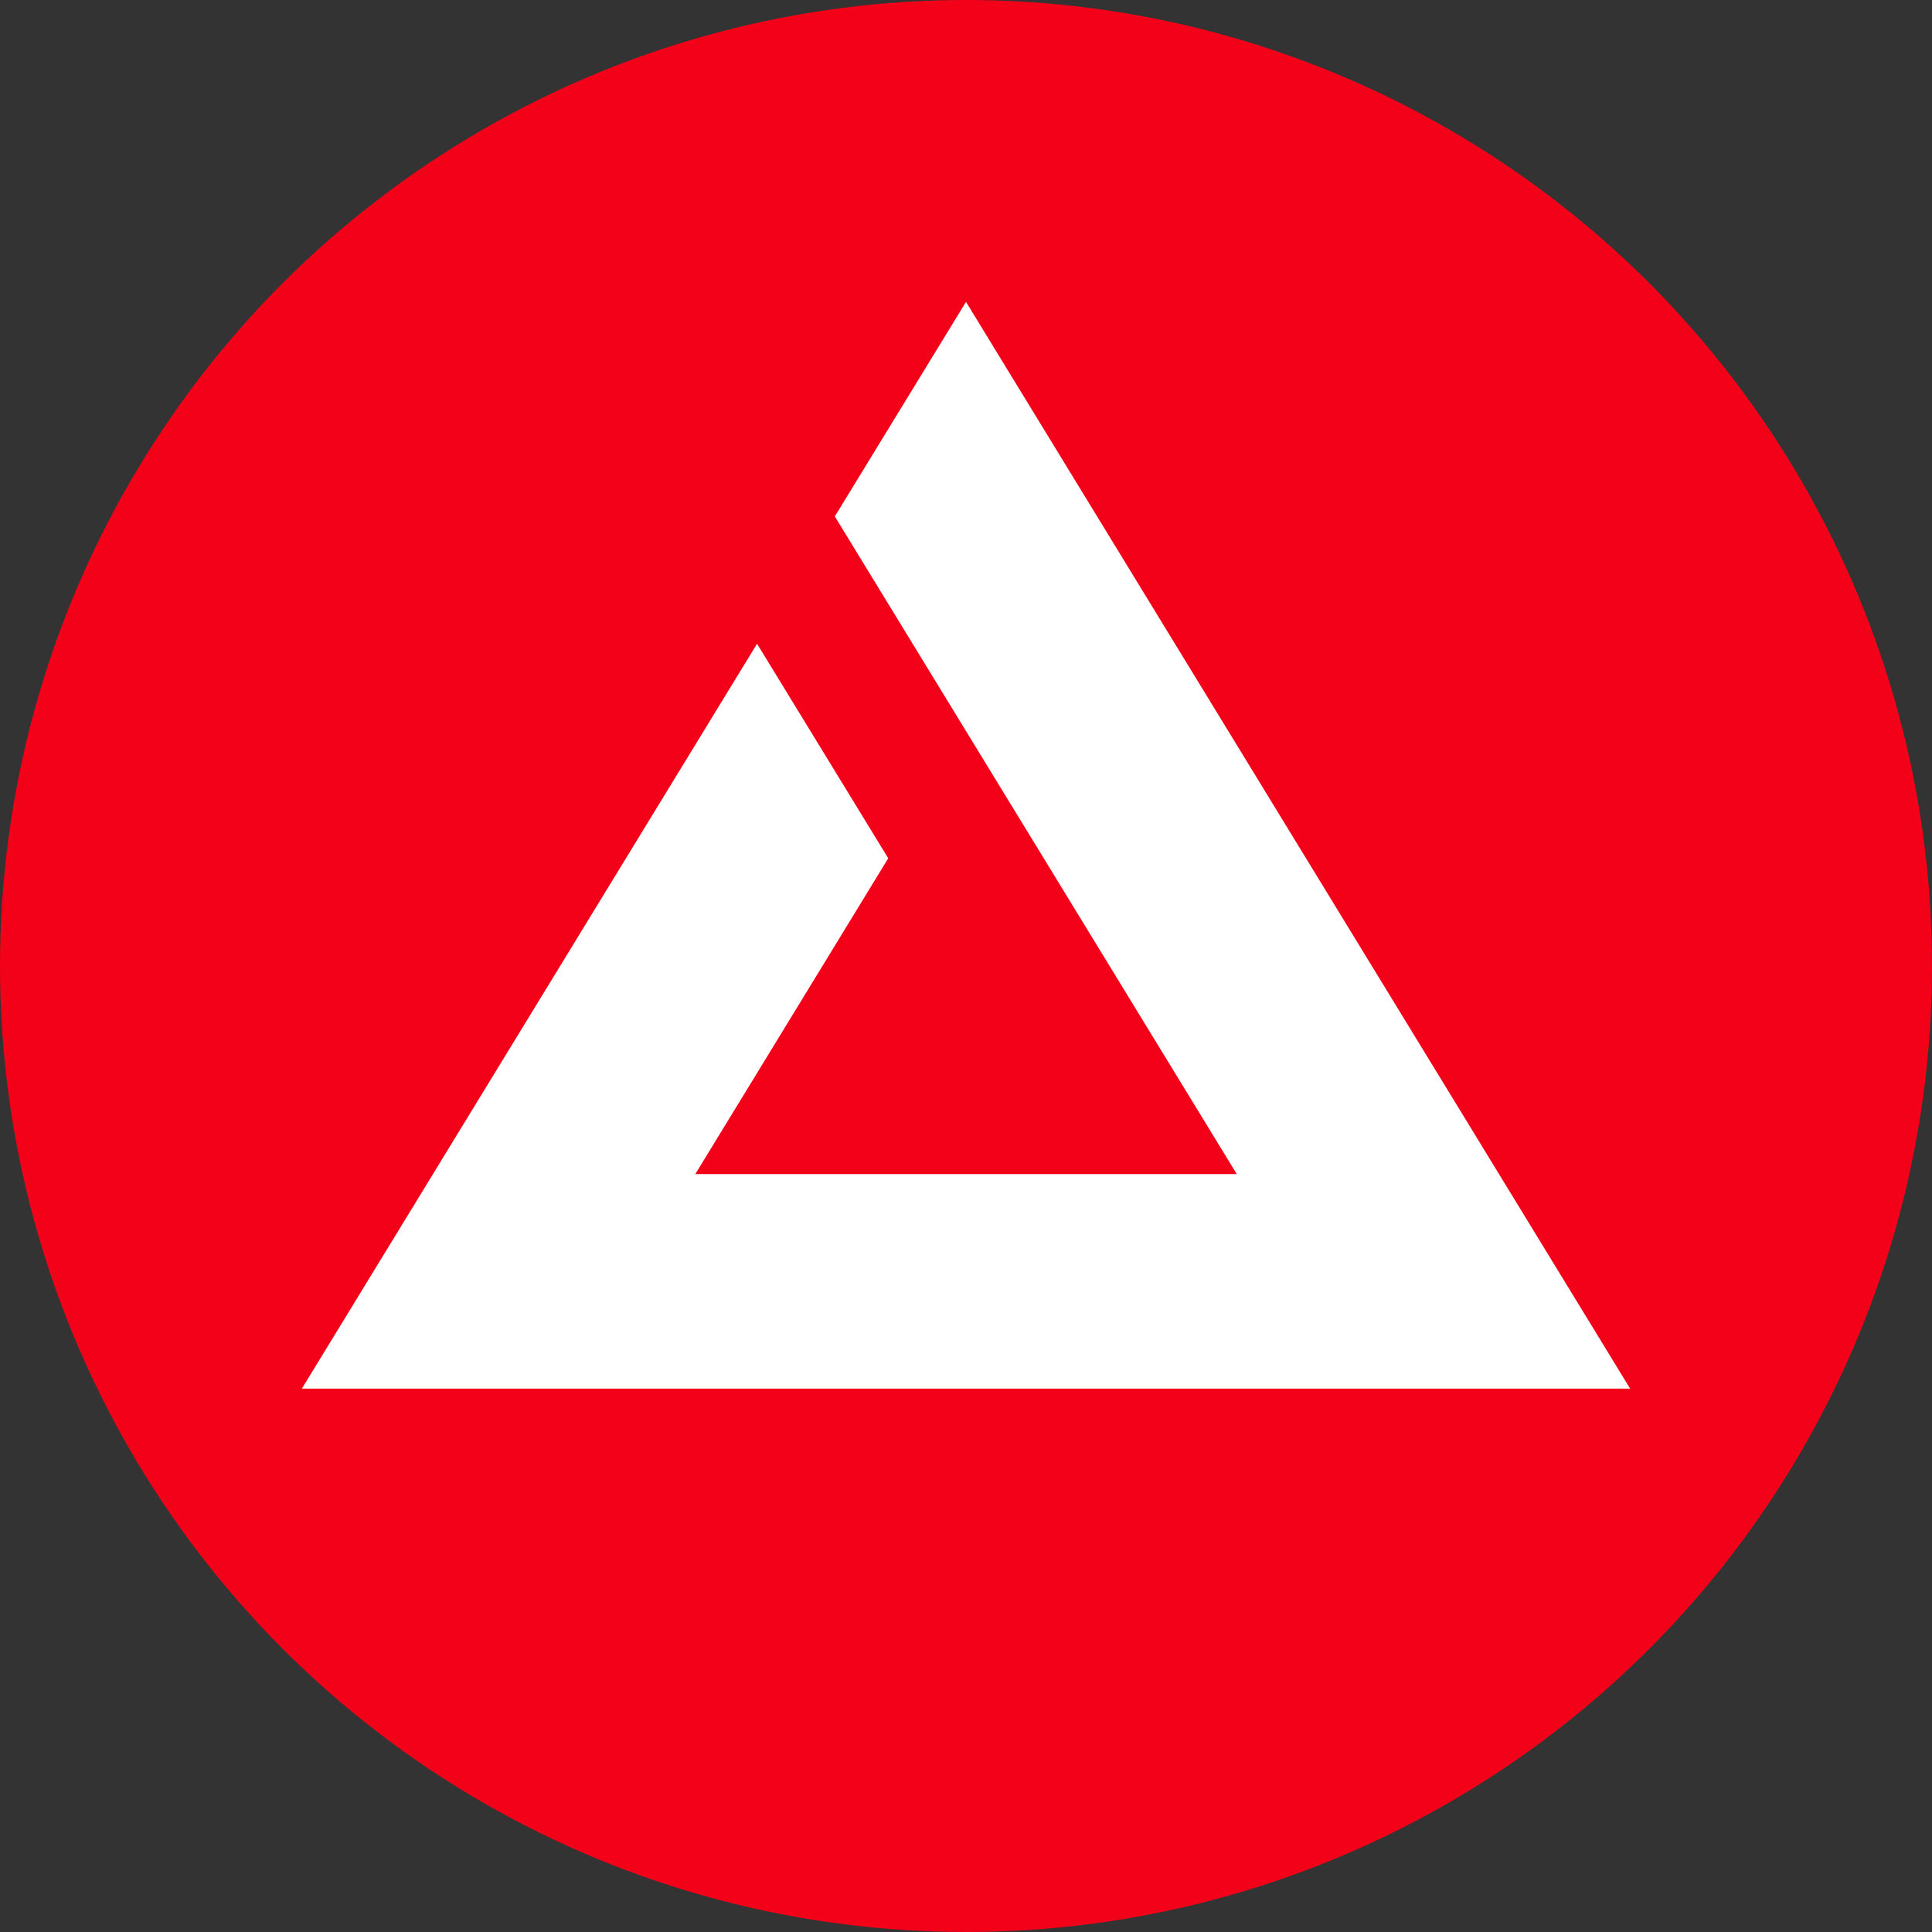
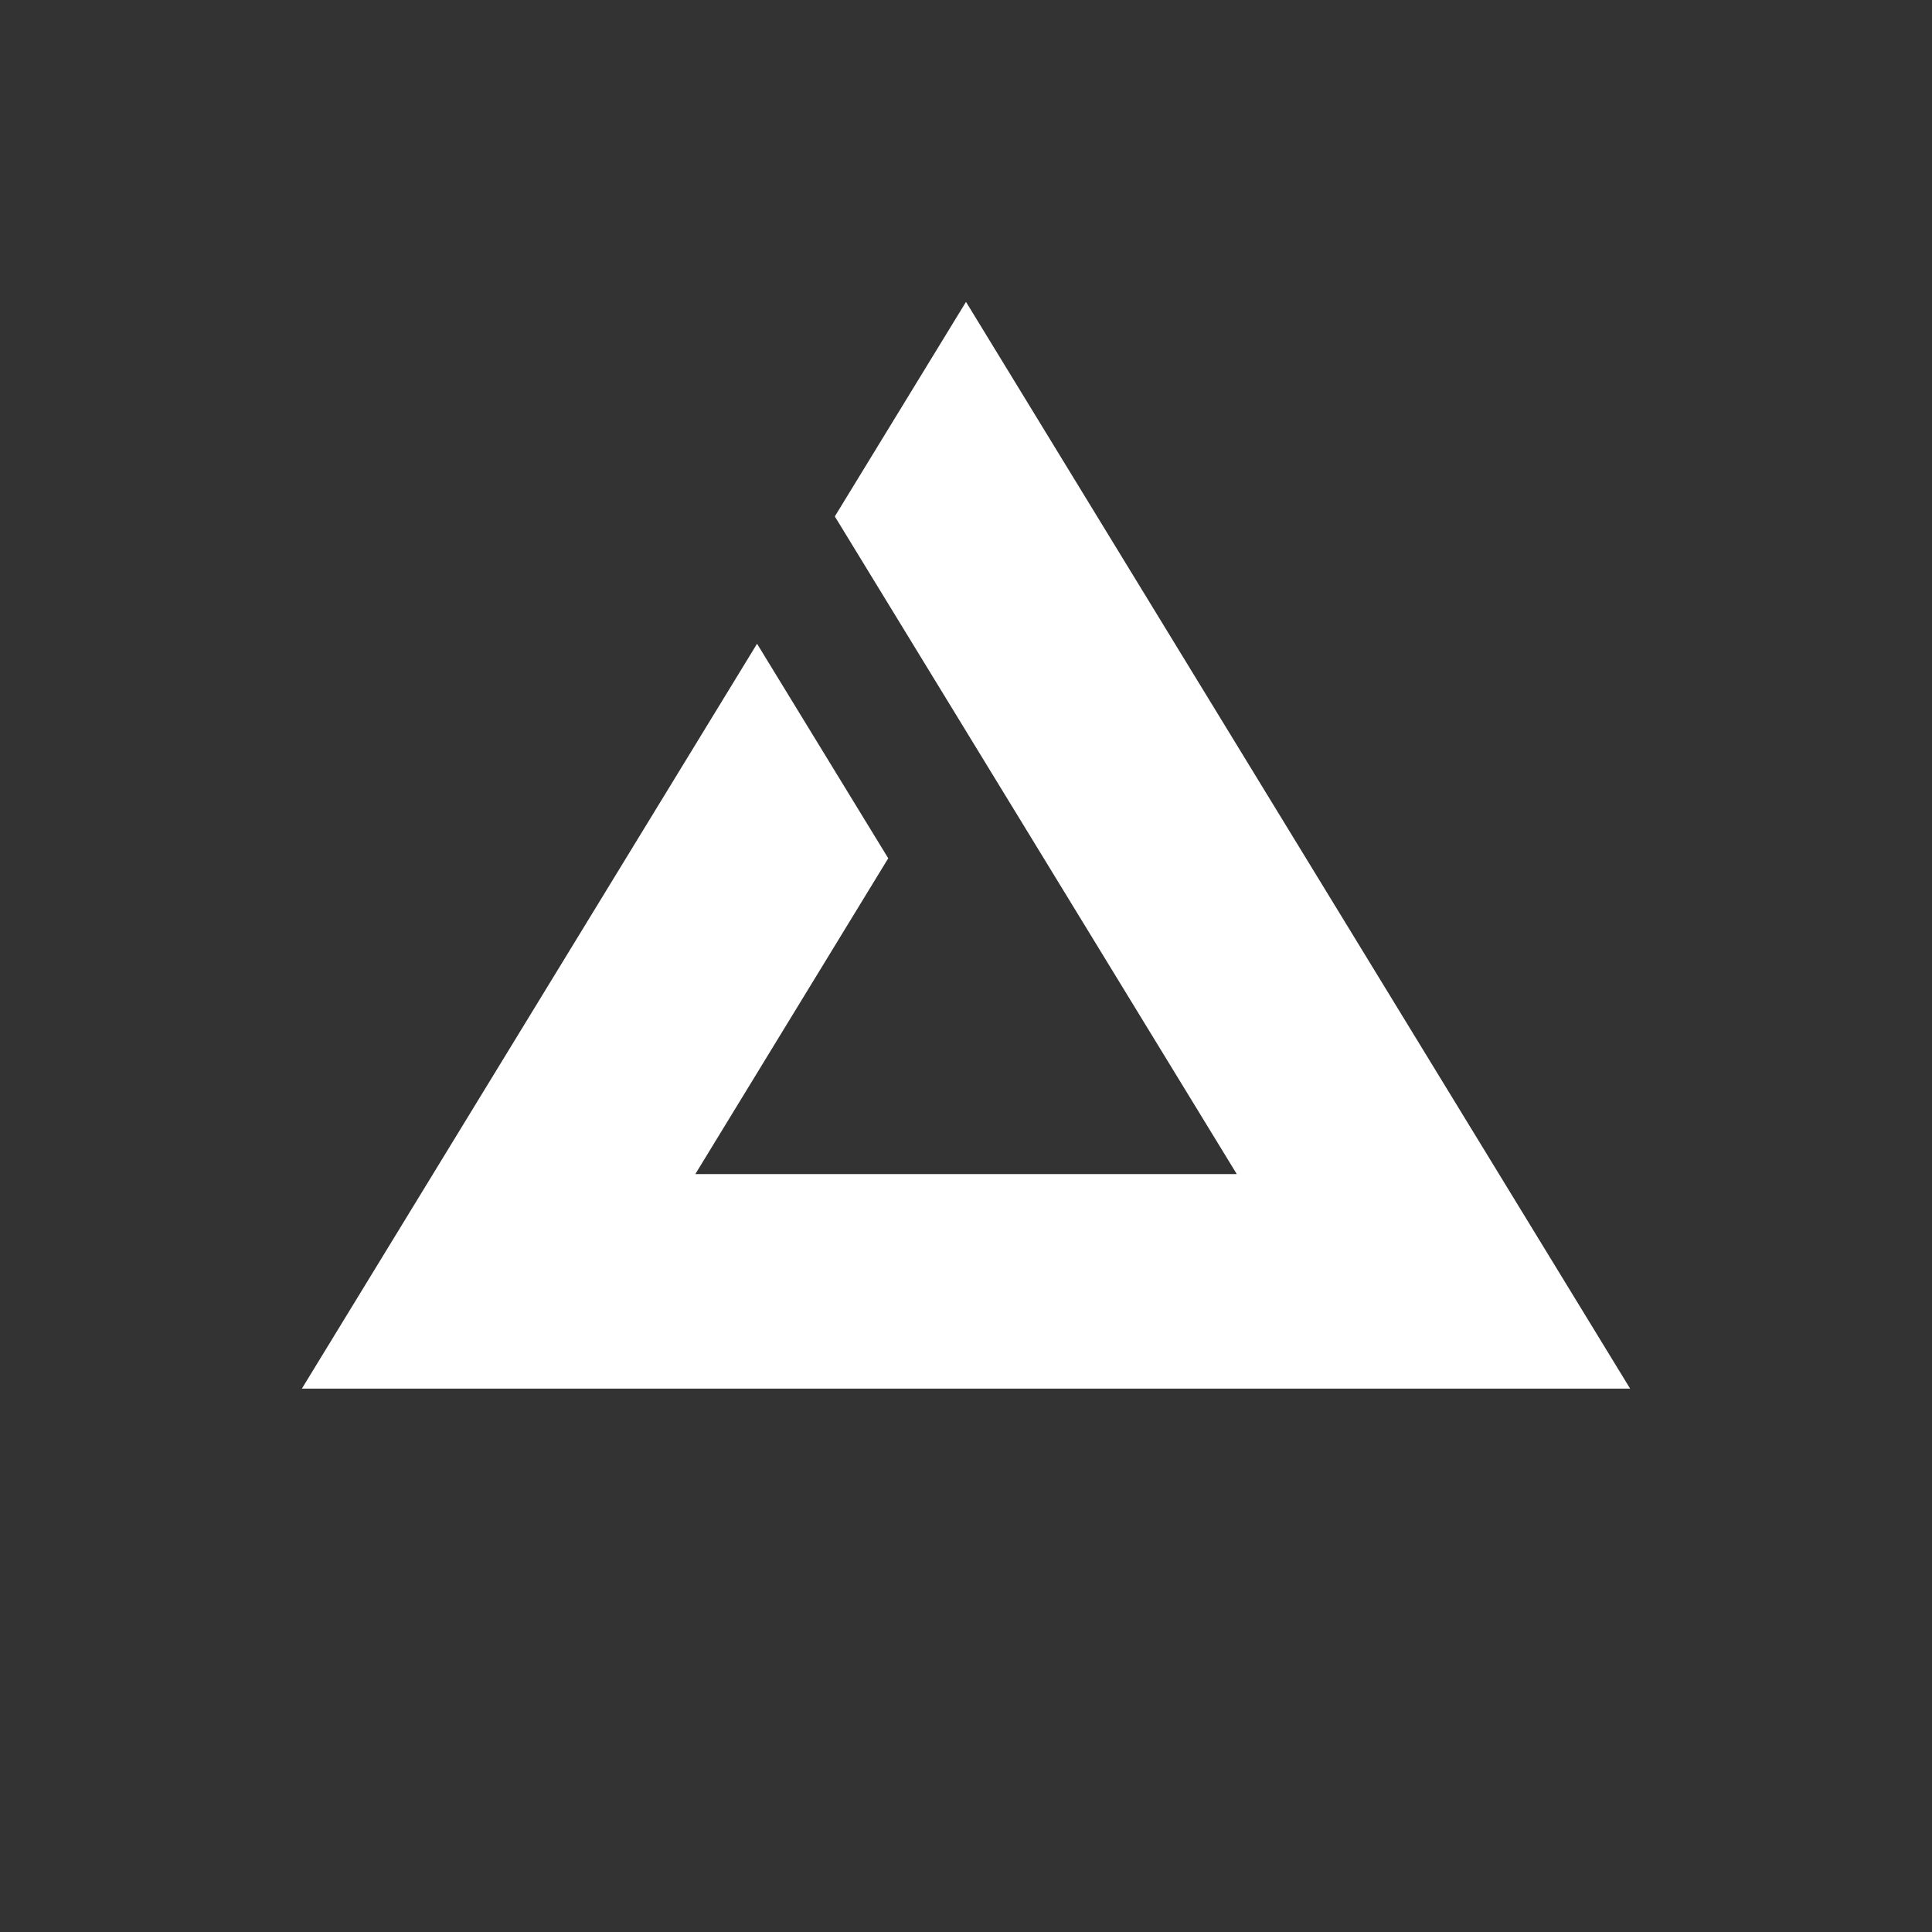
<svg xmlns="http://www.w3.org/2000/svg" width="20" height="20" viewBox="0 0 20 20" fill="none">
  <rect x="0" y="0" width="20" height="20" fill="#333333" stroke="none" />
-   <circle cx="10" cy="10" r="10" fill="#F30019" />
  <path d="M12.803 12.154H7.198L9.195 8.885L7.837 6.664L3.125 14.375H16.875L10 3.125L8.642 5.346L12.803 12.154V12.154Z" fill="white" />
</svg>